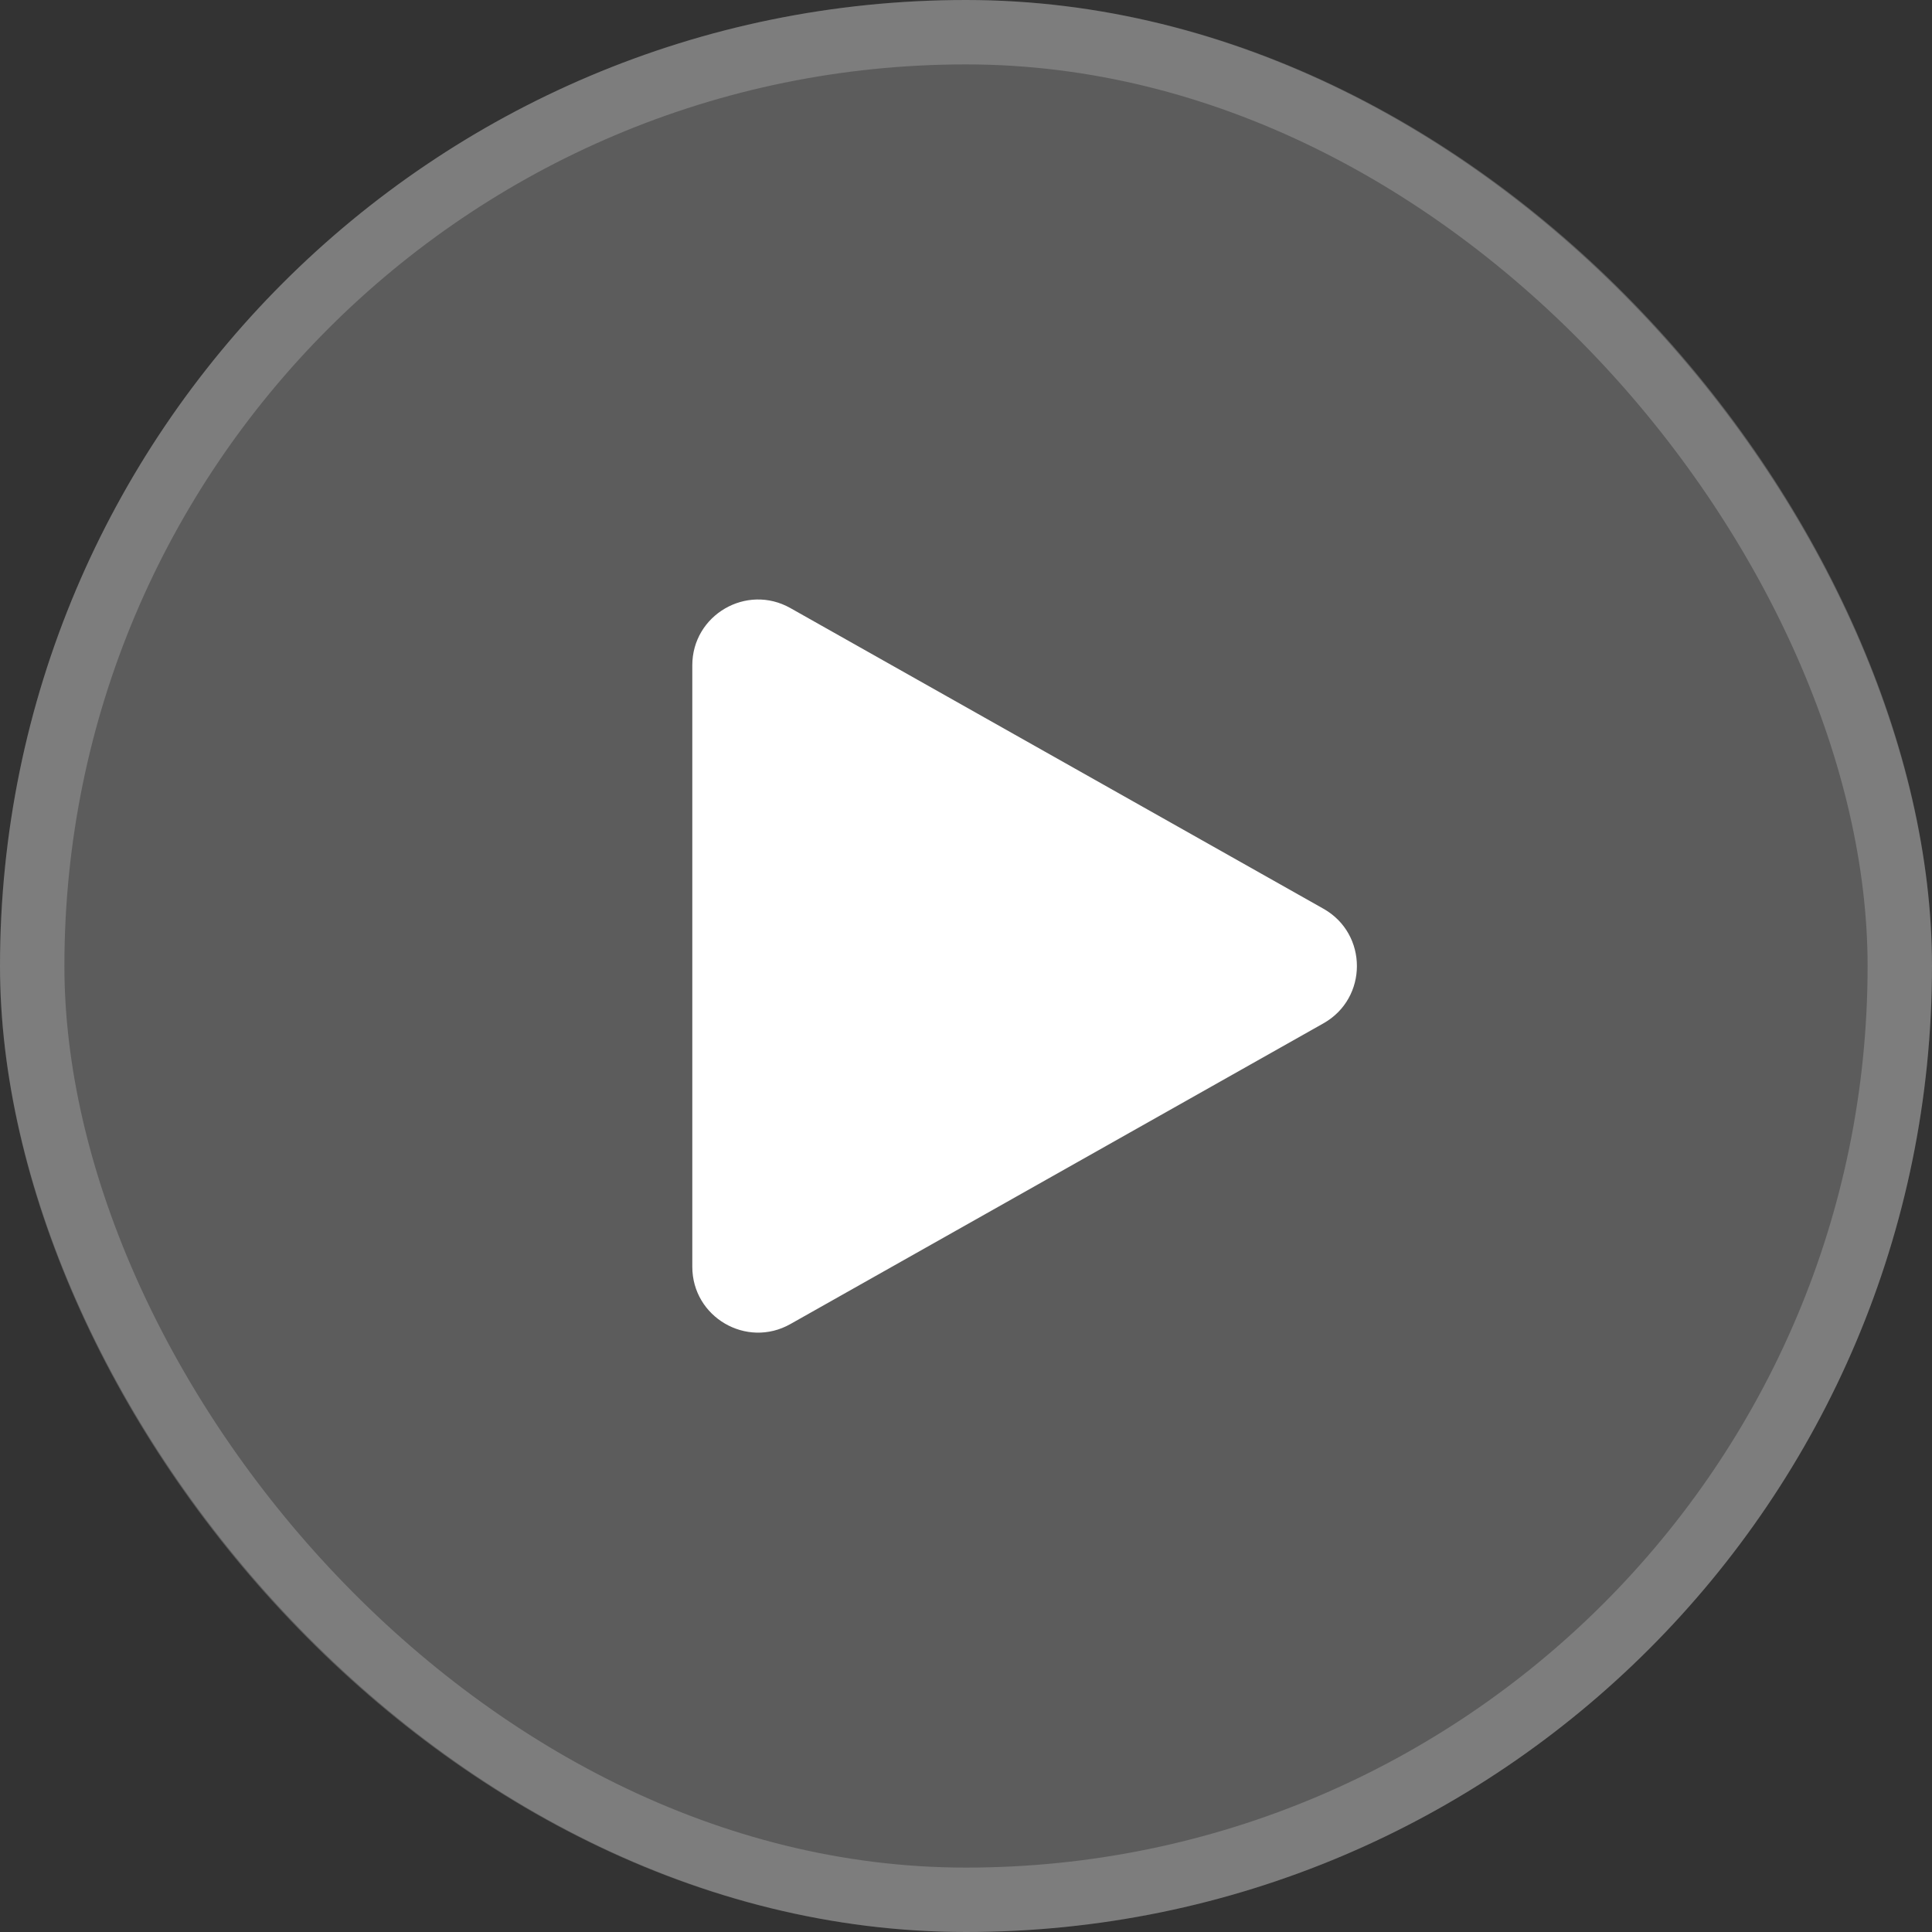
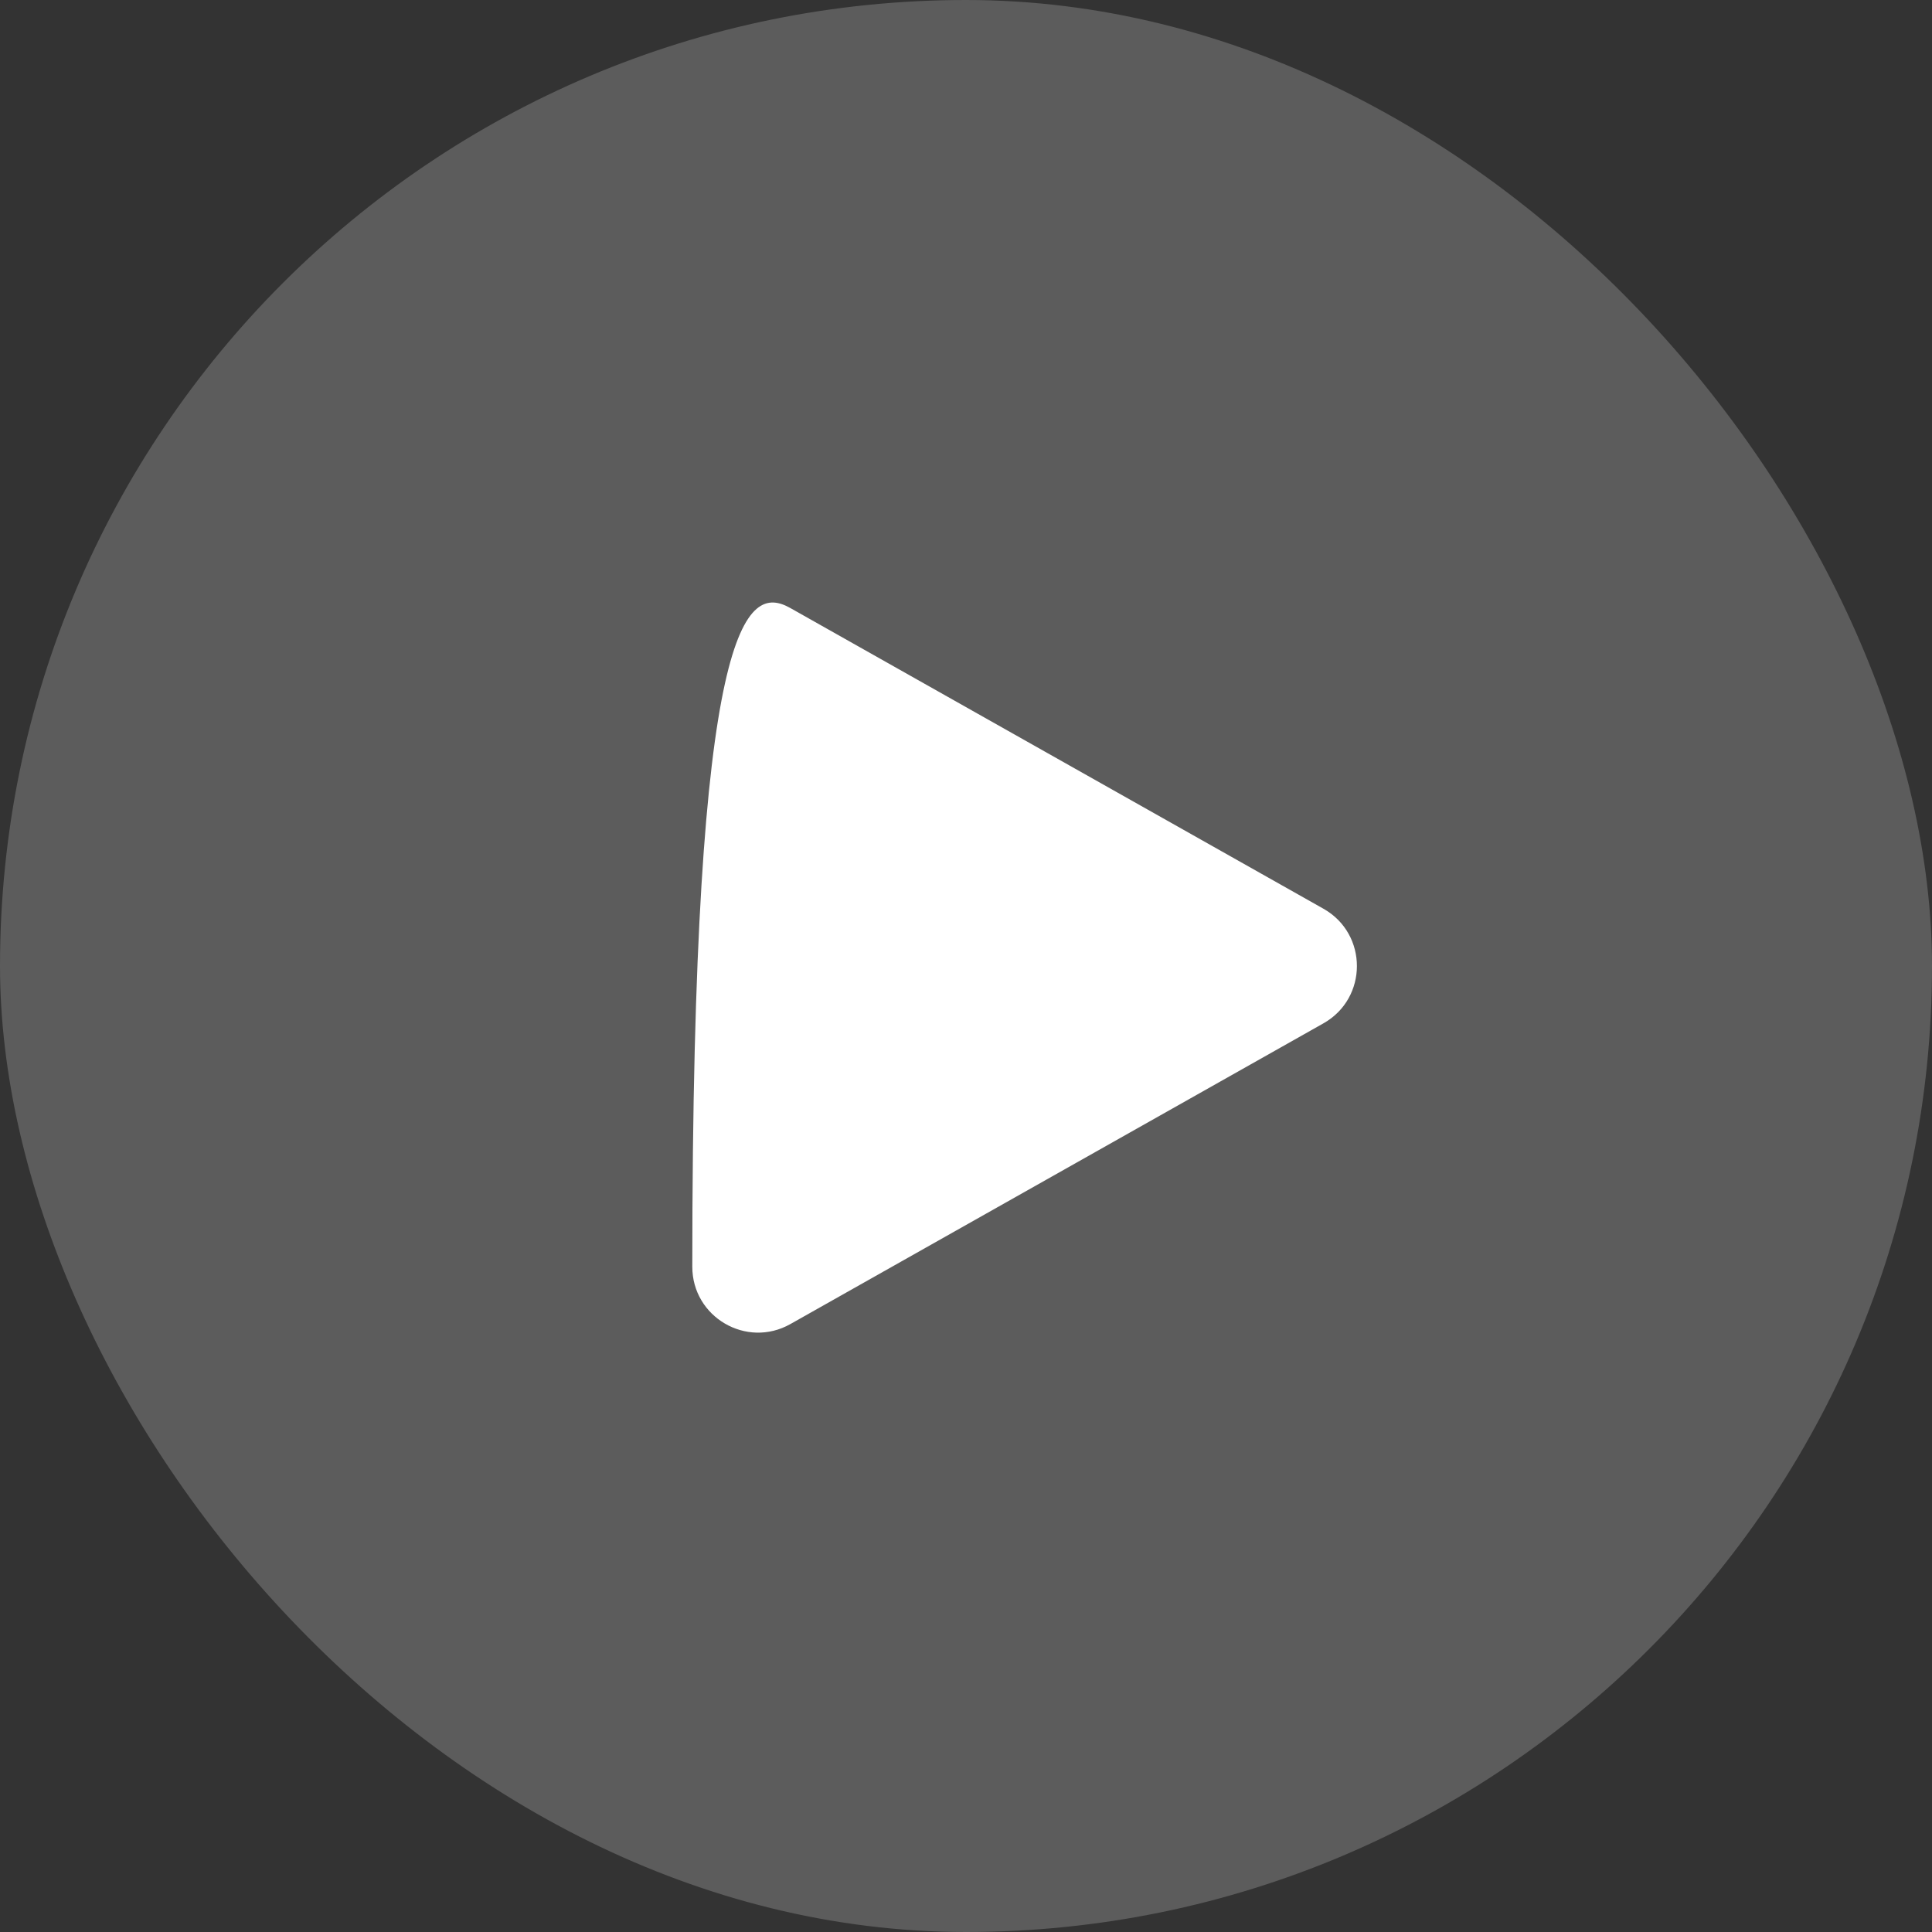
<svg xmlns="http://www.w3.org/2000/svg" width="30" height="30" viewBox="0 0 30 30" fill="none">
  <rect x="0" y="0" width="30" height="30" fill="#333333" stroke="none" />
  <rect width="30" height="30" rx="15" fill="white" fill-opacity="0.2" />
-   <rect x="0.5" y="0.5" width="29" height="29" rx="14.5" stroke="white" stroke-opacity="0.2" />
-   <path d="M10.75 19.67V10.331C10.75 9.55 11.592 9.058 12.273 9.442L20.551 14.111C21.243 14.502 21.243 15.499 20.551 15.89L12.273 20.56C11.592 20.944 10.75 20.452 10.75 19.67Z" fill="white" />
+   <path d="M10.75 19.67C10.75 9.55 11.592 9.058 12.273 9.442L20.551 14.111C21.243 14.502 21.243 15.499 20.551 15.89L12.273 20.56C11.592 20.944 10.75 20.452 10.75 19.67Z" fill="white" />
</svg>